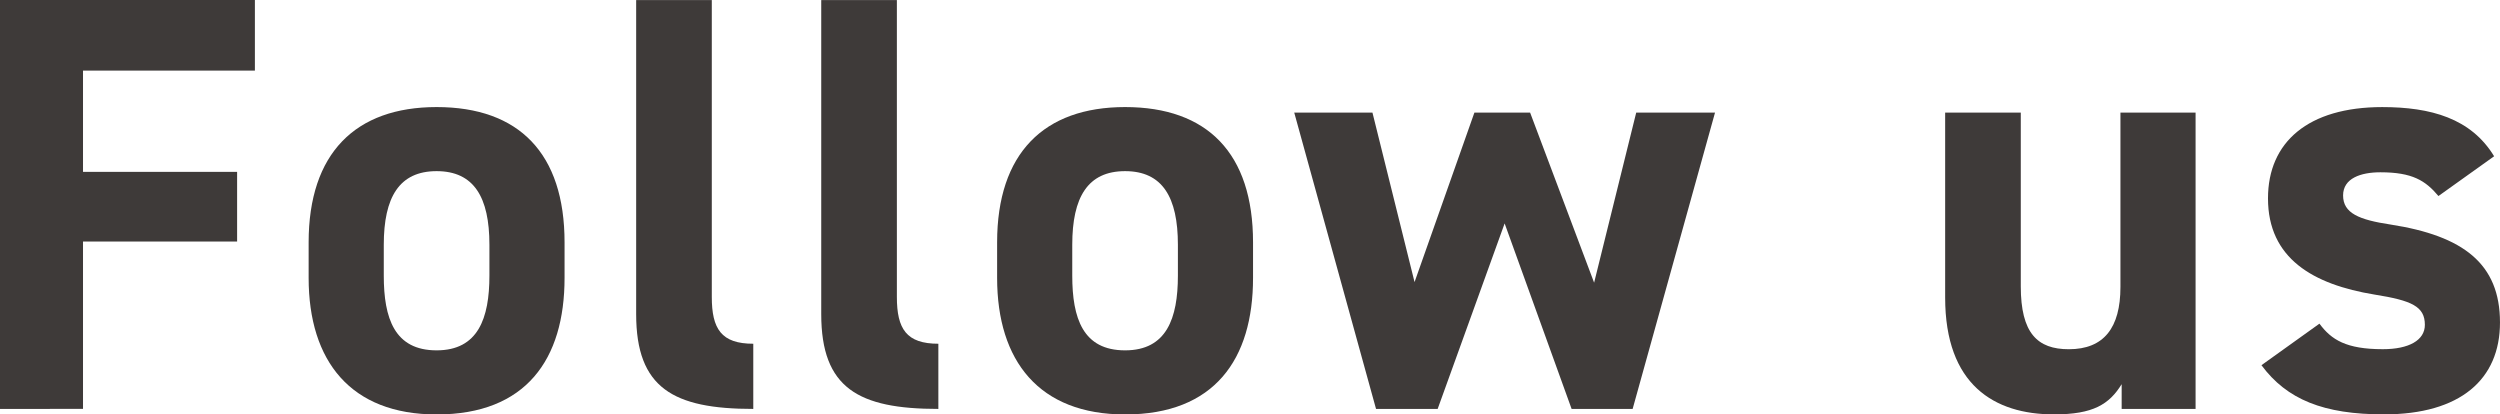
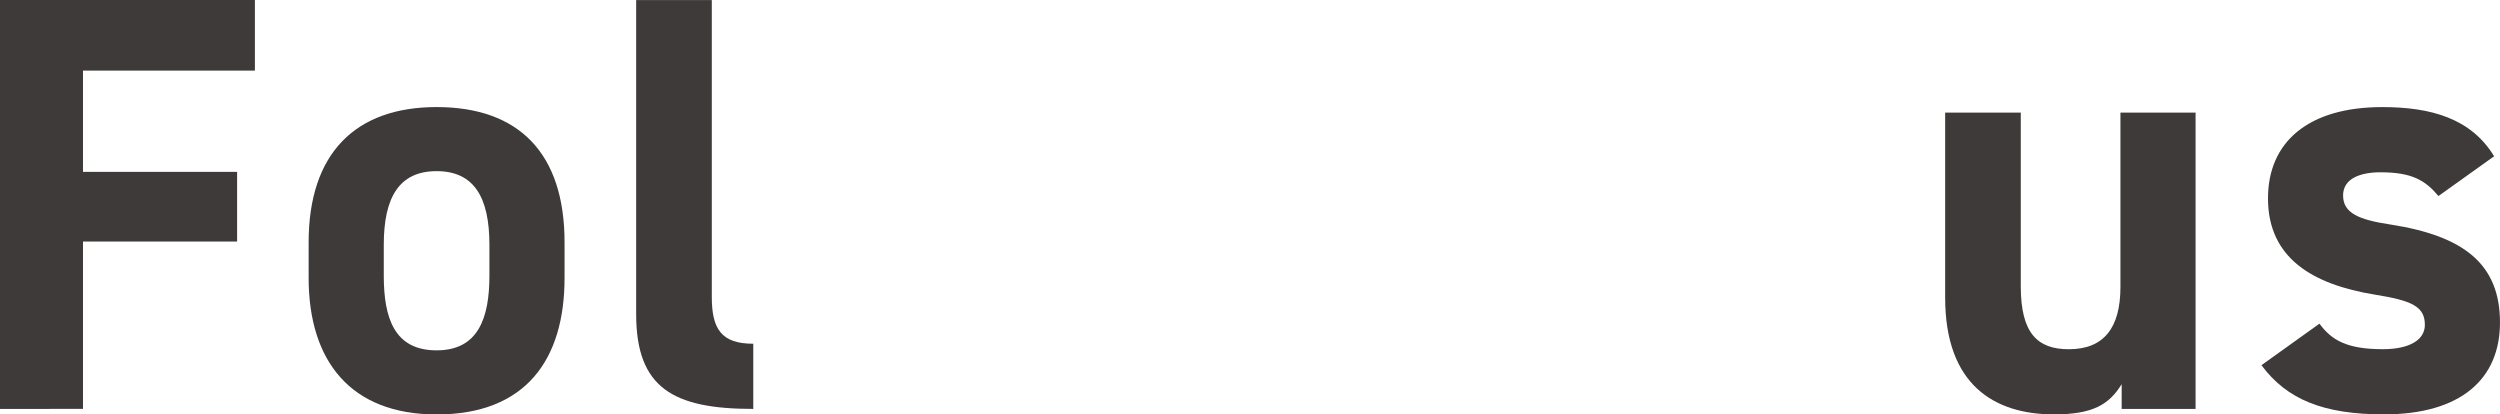
<svg xmlns="http://www.w3.org/2000/svg" id="_レイヤー_1" data-name="レイヤー 1" width="131.554" height="21.809" viewBox="0 0 131.554 21.809">
  <defs>
    <style>
      .cls-1 {
        fill: #3e3a39;
      }
    </style>
  </defs>
  <path class="cls-1" d="m13.413,0v3.714H4.368v5.331h8.109v3.665H4.368v8.807H0V0h13.413Z" />
  <path class="cls-1" d="m29.708,14.626c0,4.278-2.023,7.183-6.733,7.183-4.523,0-6.734-2.811-6.734-7.183v-1.873c0-4.684,2.46-7.119,6.734-7.119,4.336,0,6.733,2.436,6.733,7.119v1.873Zm-3.954-.124v-1.624c0-2.498-.812-3.872-2.779-3.872s-2.78,1.374-2.78,3.872v1.624c0,2.248.562,3.934,2.78,3.934,2.186,0,2.779-1.686,2.779-3.934Z" />
-   <path class="cls-1" d="m33.476.003h3.98v15.621c0,1.684.499,2.464,2.183,2.464v3.43c-4.204,0-6.163-1.092-6.163-4.989V.003Z" />
-   <path class="cls-1" d="m43.215.003h3.98v15.621c0,1.684.499,2.464,2.183,2.464v3.43c-4.204,0-6.163-1.092-6.163-4.989V.003Z" />
-   <path class="cls-1" d="m65.937,14.626c0,4.278-2.023,7.183-6.733,7.183-4.523,0-6.734-2.811-6.734-7.183v-1.873c0-4.684,2.46-7.119,6.734-7.119,4.336,0,6.733,2.436,6.733,7.119v1.873Zm-3.954-.124v-1.624c0-2.498-.812-3.872-2.779-3.872s-2.78,1.374-2.78,3.872v1.624c0,2.248.562,3.934,2.78,3.934,2.186,0,2.779-1.686,2.779-3.934Z" />
-   <path class="cls-1" d="m75.652,21.517h-3.243l-4.304-15.591h4.116l2.215,8.918,3.149-8.918h2.932l3.368,8.949,2.215-8.949h4.147l-4.335,15.591h-3.212l-3.524-9.76-3.524,9.76Z" />
+   <path class="cls-1" d="m33.476.003h3.98v15.621c0,1.684.499,2.464,2.183,2.464v3.43c-4.204,0-6.163-1.092-6.163-4.989Z" />
  <path class="cls-1" d="m115.537,21.517h-3.892v-1.301c-.655,1.06-1.498,1.59-3.559,1.59-3.147,0-5.729-1.559-5.729-6.145V5.926h3.98v9.143c0,2.465.874,3.308,2.528,3.308,1.842,0,2.716-1.123,2.716-3.276V5.926h3.954v15.591Z" />
  <path class="cls-1" d="m128.315,10.315c-.685-.812-1.37-1.249-3.054-1.249-1.028,0-1.964.312-1.964,1.218,0,.938.842,1.281,2.494,1.531,3.831.594,5.762,2.062,5.762,5.154,0,2.996-2.086,4.836-6.104,4.836-3.179,0-5.108-.779-6.448-2.588l3.052-2.186c.623.844,1.401,1.344,3.334,1.344,1.371,0,2.213-.469,2.213-1.281,0-.968-.686-1.28-2.649-1.593-3.239-.531-5.606-1.906-5.606-5.062,0-2.965,2.117-4.804,6.012-4.804,2.556,0,4.673.592,5.887,2.588l-2.927,2.091Z" />
</svg>